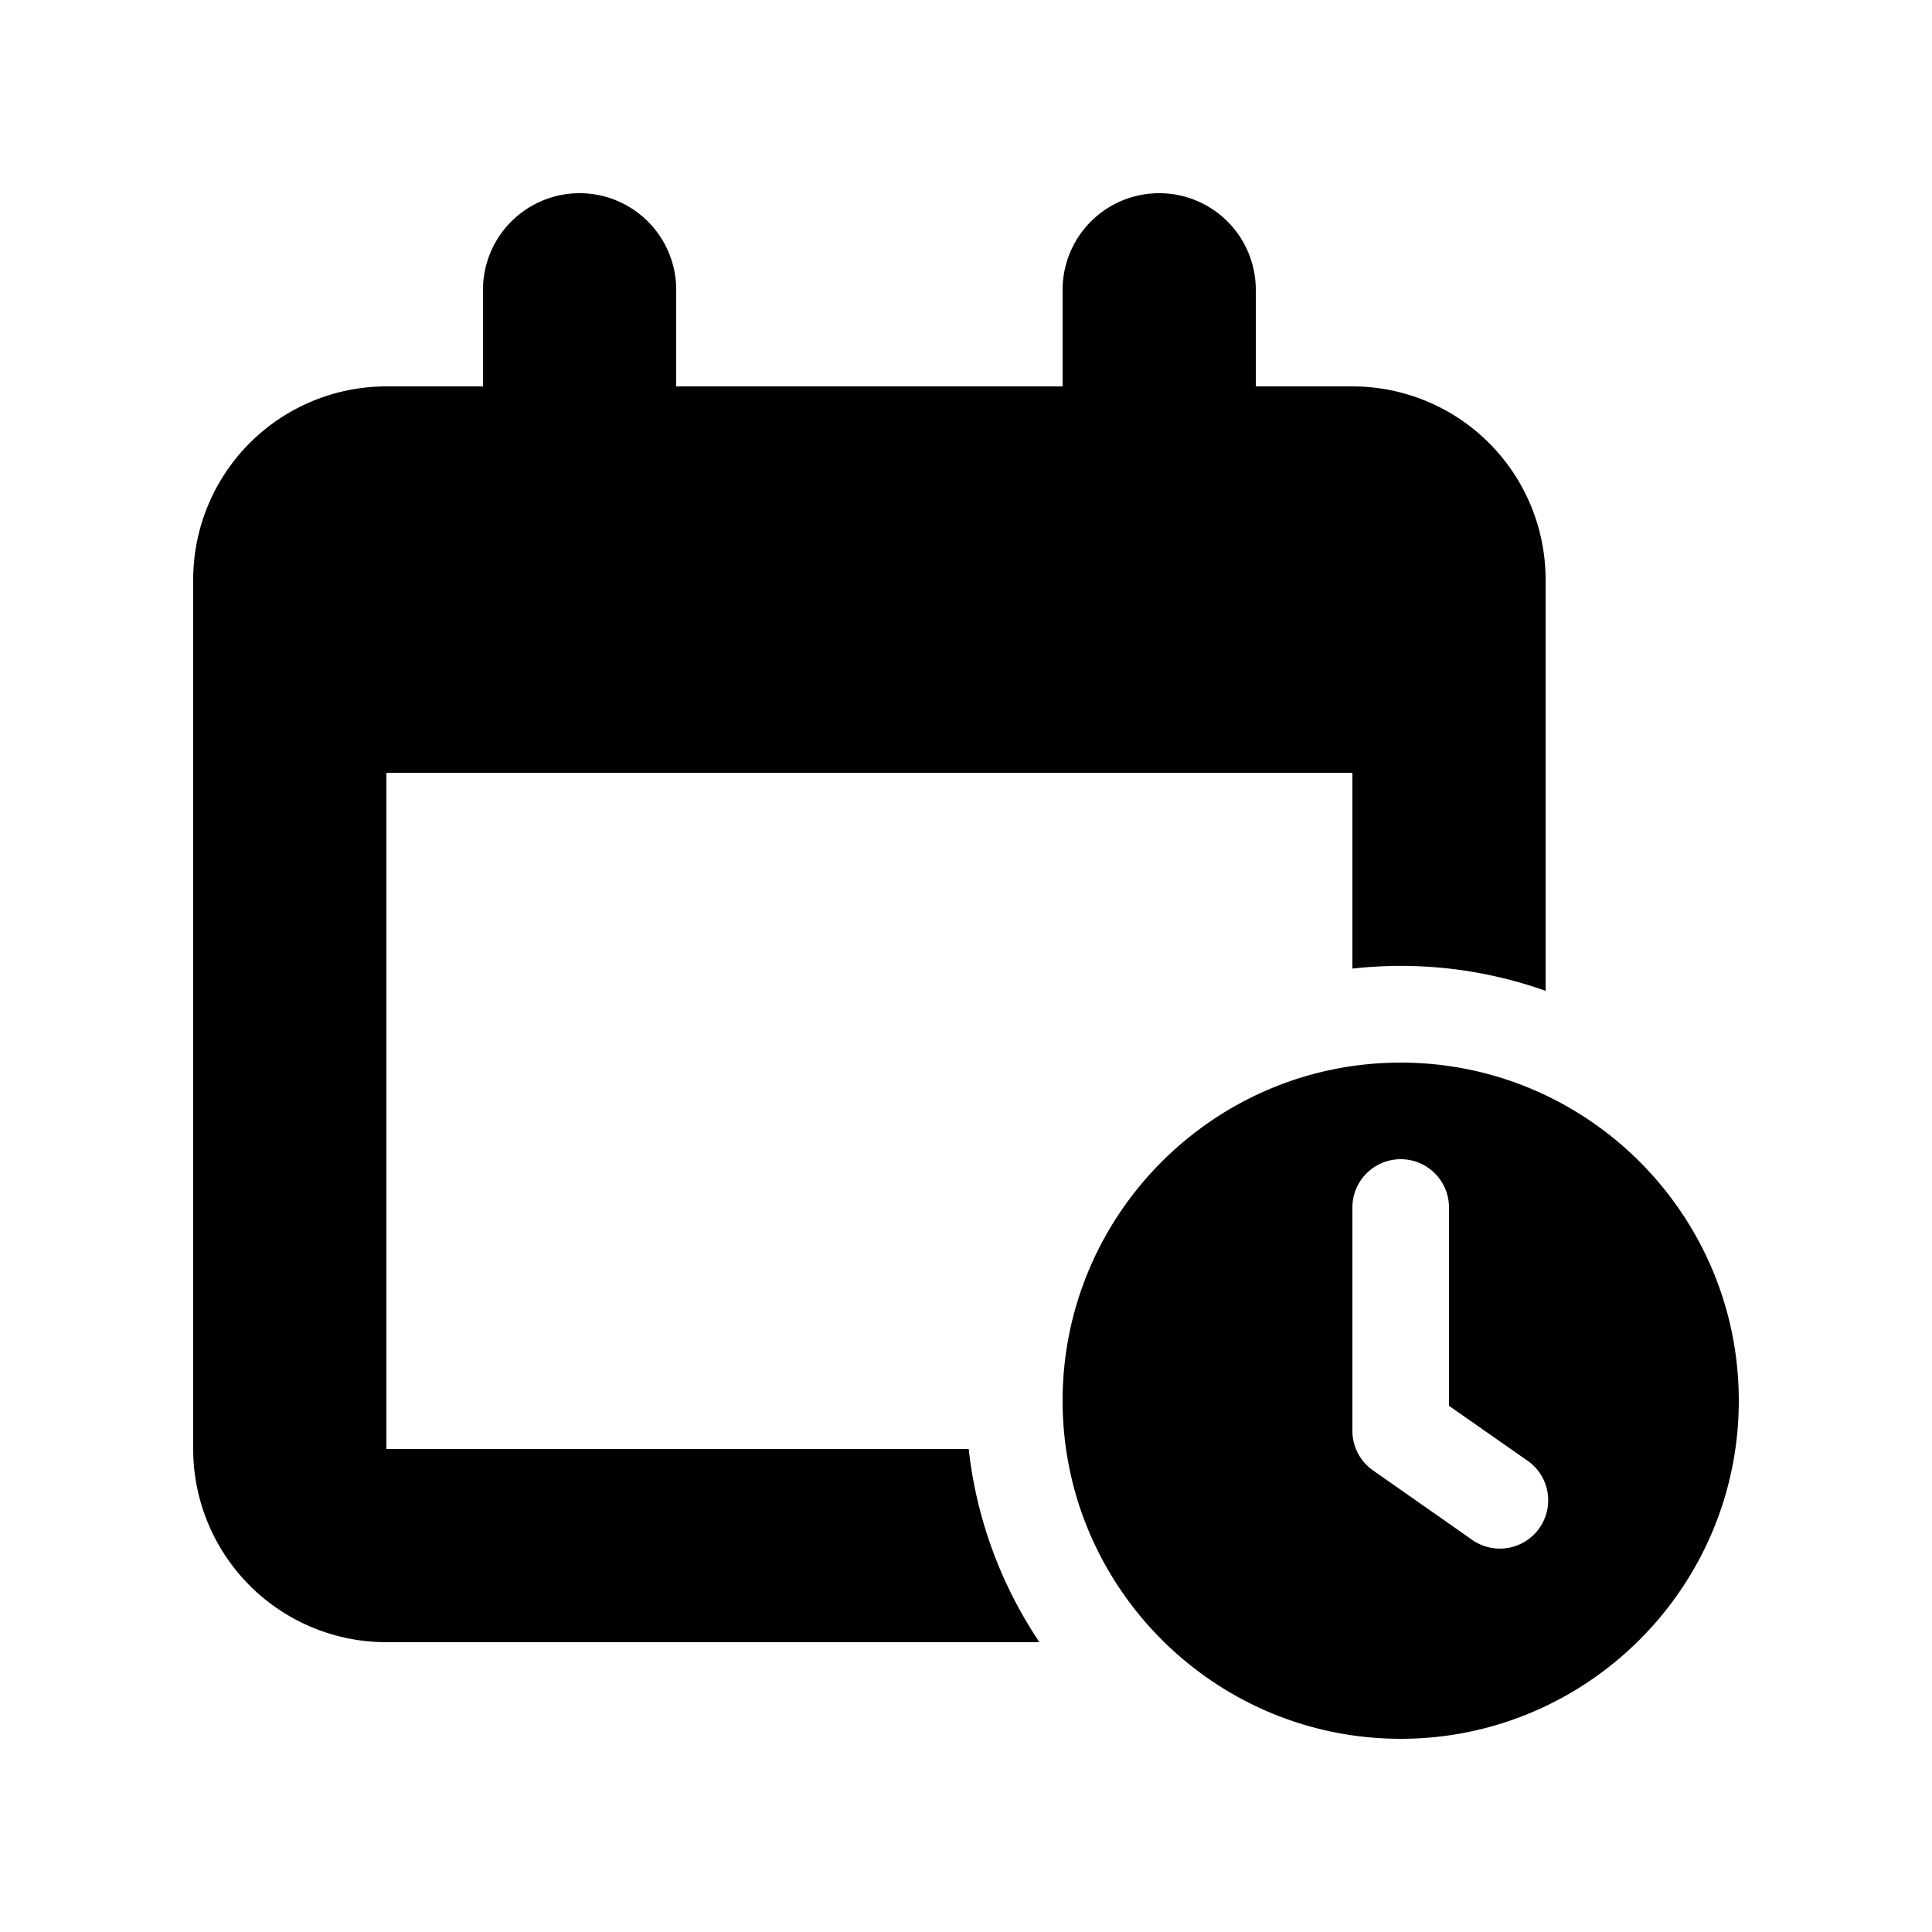
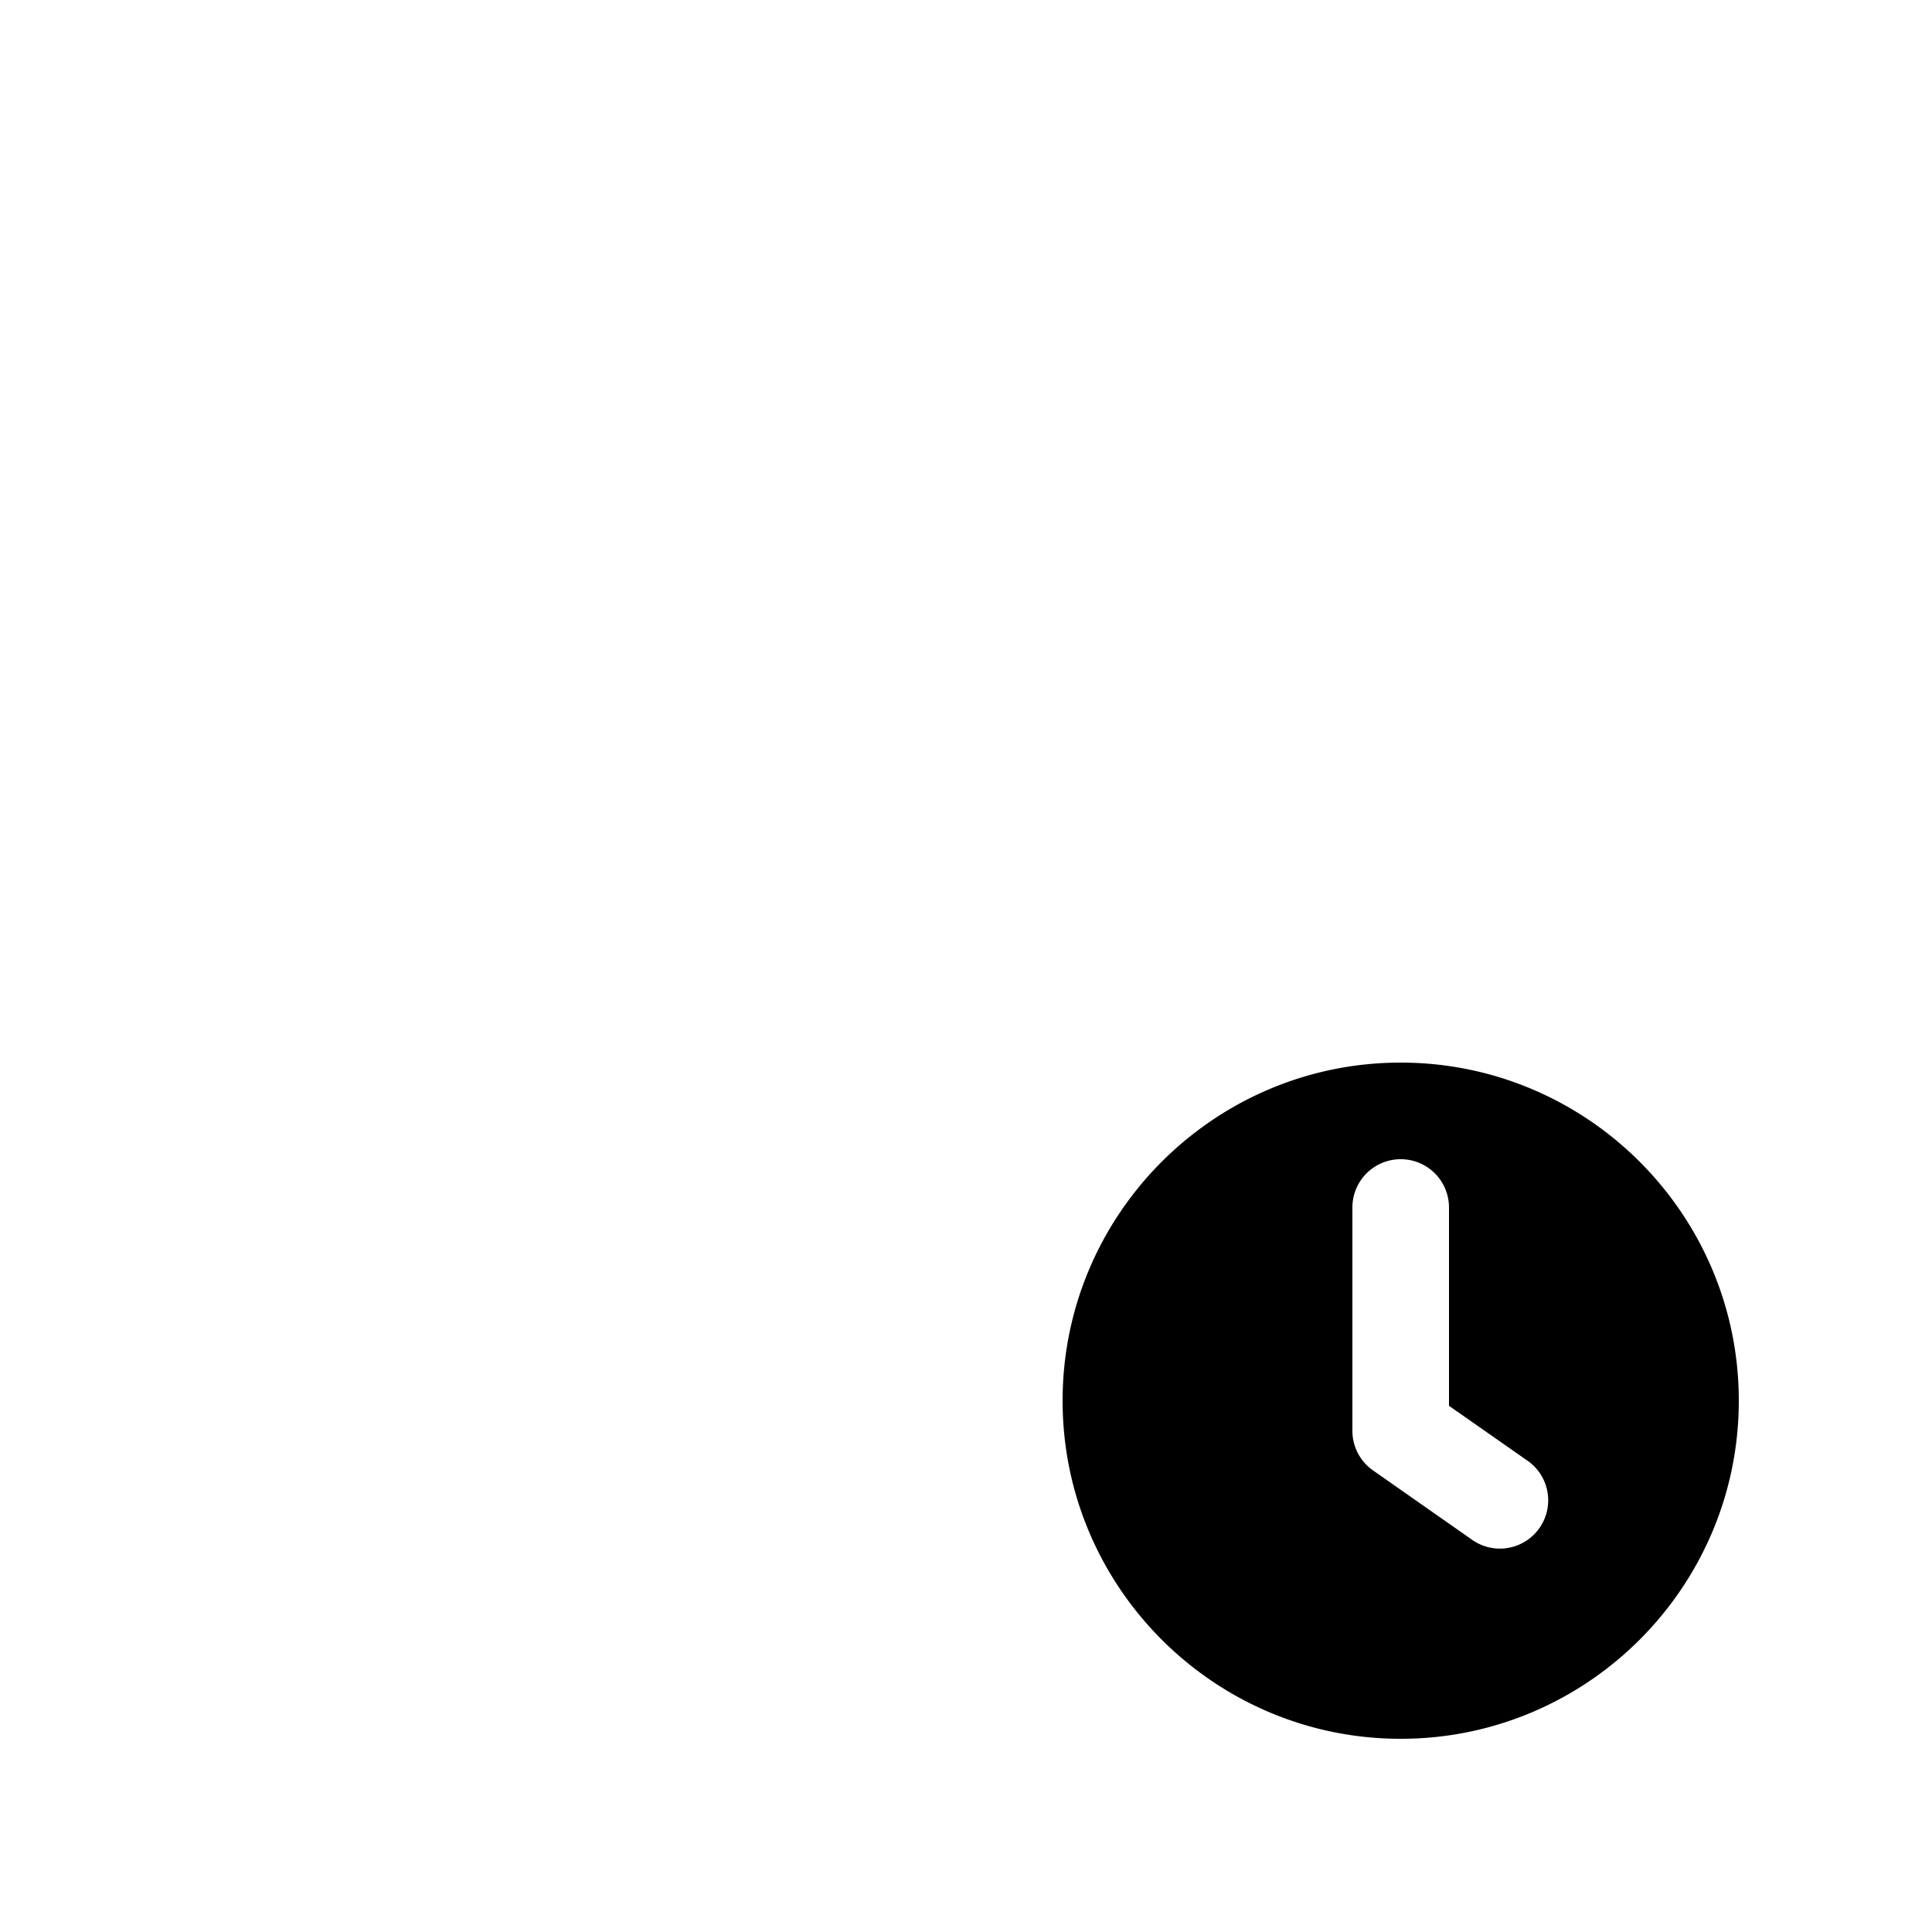
<svg xmlns="http://www.w3.org/2000/svg" viewBox="0 0 20 20">
-   <path d="M6 2a1 1 0 0 1 1 1v1h4v-1a1 1 0 1 1 2 0v1h1a2 2 0 0 1 2 2v4.257a4.48 4.48 0 0 0-2-.23v-2.027h-10v7h6.028c.081.734.34 1.415.732 2h-6.76a2 2 0 0 1-2-2v-9a2 2 0 0 1 2-2h1v-1a1 1 0 0 1 1-1Z" />
-   <path fill-rule="evenodd" d="M14.5 18c-1.93 0-3.5-1.57-3.5-3.5s1.57-3.5 3.5-3.5 3.5 1.57 3.5 3.5-1.57 3.5-3.5 3.5Zm0-6a.5.5 0 0 0-.5.5v2.32a.5.5 0 0 0 .214.402l1.014.71a.5.5 0 1 0 .573-.819l-.801-.56v-2.053a.5.5 0 0 0-.5-.5Z" />
+   <path fill-rule="evenodd" d="M14.5 18c-1.93 0-3.5-1.57-3.5-3.5s1.57-3.5 3.5-3.5 3.5 1.57 3.5 3.5-1.57 3.5-3.5 3.5m0-6a.5.5 0 0 0-.5.5v2.32a.5.5 0 0 0 .214.402l1.014.71a.5.5 0 1 0 .573-.819l-.801-.56v-2.053a.5.5 0 0 0-.5-.5Z" />
</svg>